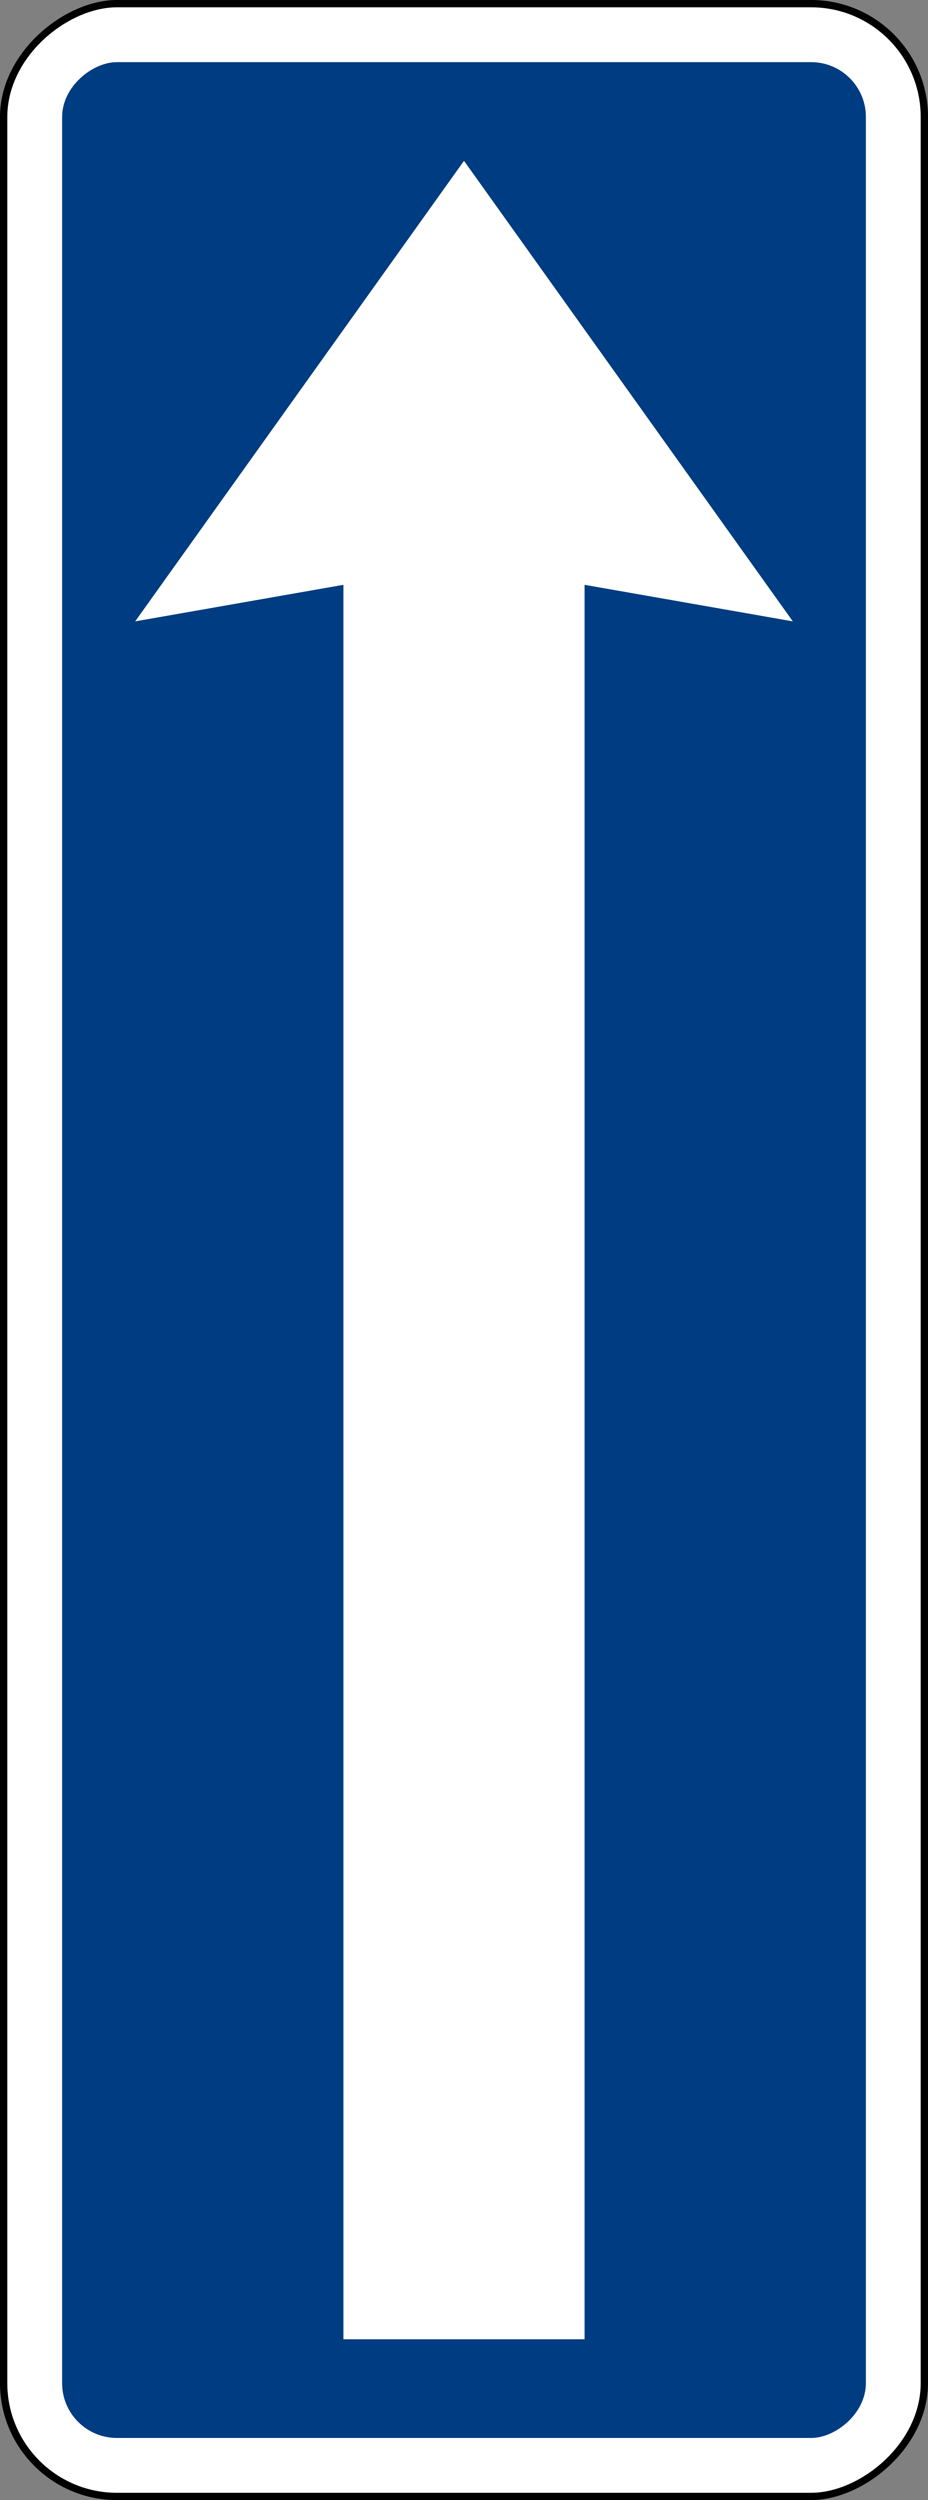
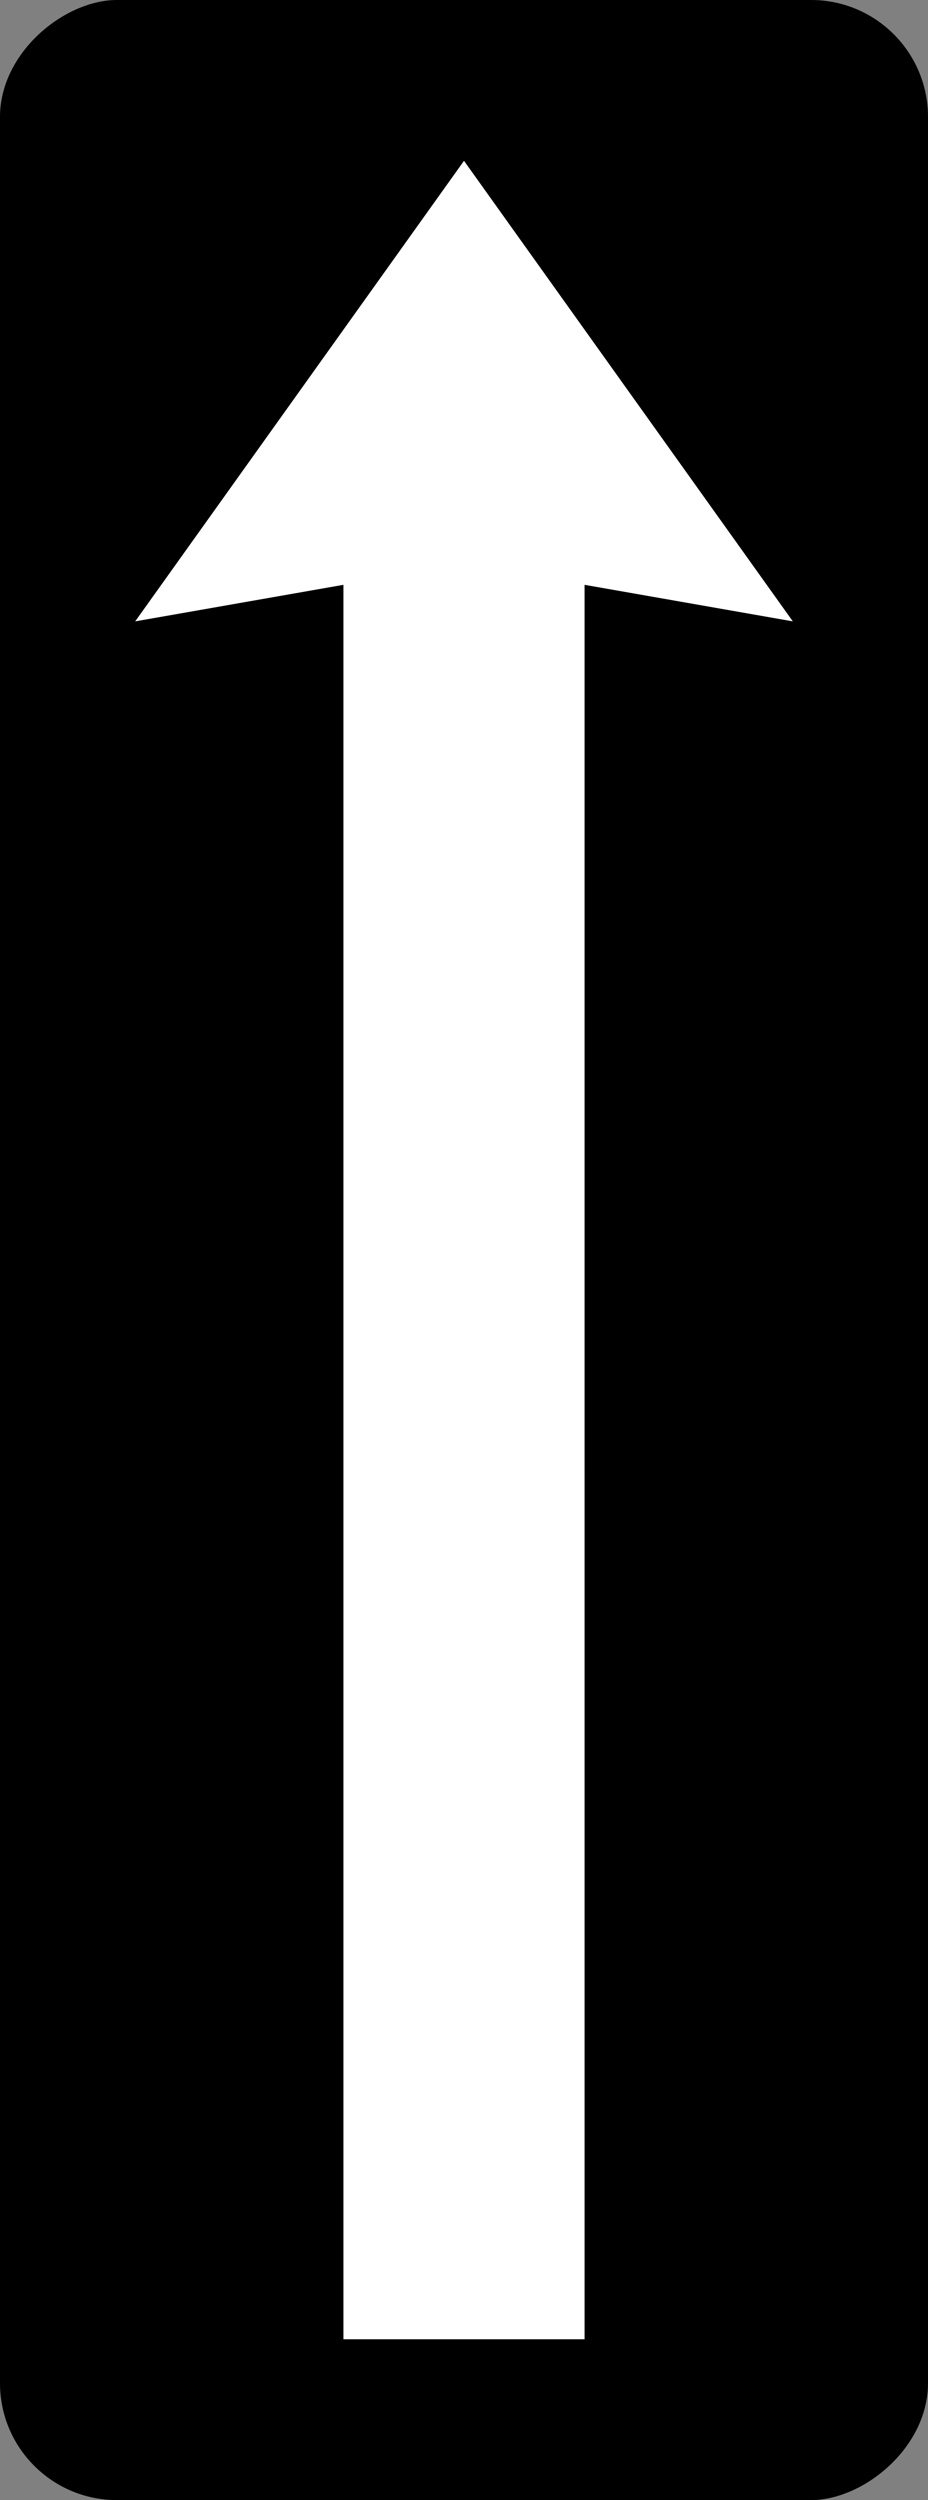
<svg xmlns="http://www.w3.org/2000/svg" xmlns:ns1="http://www.inkscape.org/namespaces/inkscape" xmlns:ns2="http://sodipodi.sourceforge.net/DTD/sodipodi-0.dtd" width="25.4mm" height="68.4mm" viewBox="0 0 25.4 68.4" version="1.1" id="svg833" ns1:version="0.92.3 (2405546, 2018-03-11)" ns2:docname="Vienna Convention road sign H4b-V5-1.svg">
  <rect x="0" y="0" width="25.4" height="68.4" fill="#808080" stroke="none" />
  <defs id="defs827" />
  <ns2:namedview id="base" pagecolor="#ffffff" bordercolor="#666666" borderopacity="1.0" ns1:pageopacity="0.0" ns1:pageshadow="2" ns1:zoom="2.5800879" ns1:cx="-99.055626" ns1:cy="157.25542" ns1:document-units="mm" ns1:current-layer="layer1" showgrid="false" ns1:window-width="1366" ns1:window-height="705" ns1:window-x="-8" ns1:window-y="-8" ns1:window-maximized="1" ns1:measure-start="0,0" ns1:measure-end="0,0" showguides="true" />
  <g ns1:label="Layer 1" ns1:groupmode="layer" id="layer1" transform="translate(-22,-249.6)">
    <g id="g4776" transform="rotate(90,34.7,283.8)">
      <rect style="opacity:1;fill:#000000;fill-opacity:1;fill-rule:nonzero;stroke:none;stroke-width:14.935;stroke-linecap:square;stroke-linejoin:round;stroke-miterlimit:4;stroke-dasharray:none;stroke-opacity:1;paint-order:stroke fill markers" id="rect922" width="68.4" height="25.4" x="0.5" y="271.1" rx="3.2" ry="3.2" />
-       <rect ry="3" rx="3" y="271.3" x="0.7" height="25" width="68" id="rect818" style="opacity:1;fill:#ffffff;fill-opacity:1;fill-rule:nonzero;stroke:none;stroke-width:14.773;stroke-linecap:square;stroke-linejoin:round;stroke-miterlimit:4;stroke-dasharray:none;stroke-opacity:1;paint-order:stroke fill markers" />
-       <rect style="opacity:1;fill:#003c82;fill-opacity:1;fill-rule:nonzero;stroke:none;stroke-width:13.55;stroke-linecap:square;stroke-linejoin:round;stroke-miterlimit:4;stroke-dasharray:none;stroke-opacity:1;paint-order:stroke fill markers" id="rect820" width="65" height="22" x="2.2" y="272.8" rx="1.5" ry="1.5" />
      <g id="g4751" transform="matrix(-1,0,0,1,69.553,-3.8146976e-7)" />
    </g>
    <path ns2:nodetypes="cccccccccc" style="fill:#ffffff;fill-opacity:1;fill-rule:nonzero;stroke:none;stroke-width:0.075" id="path3807-8-4" d="m 43.7,266.6 -5.7,-1 1.29e-4,36.4 v 11.6 h -6.6 v -11.6 l -1.29e-4,-36.4 -5.7,1 9,-12.6 z" ns1:connector-curvature="0" />
  </g>
</svg>